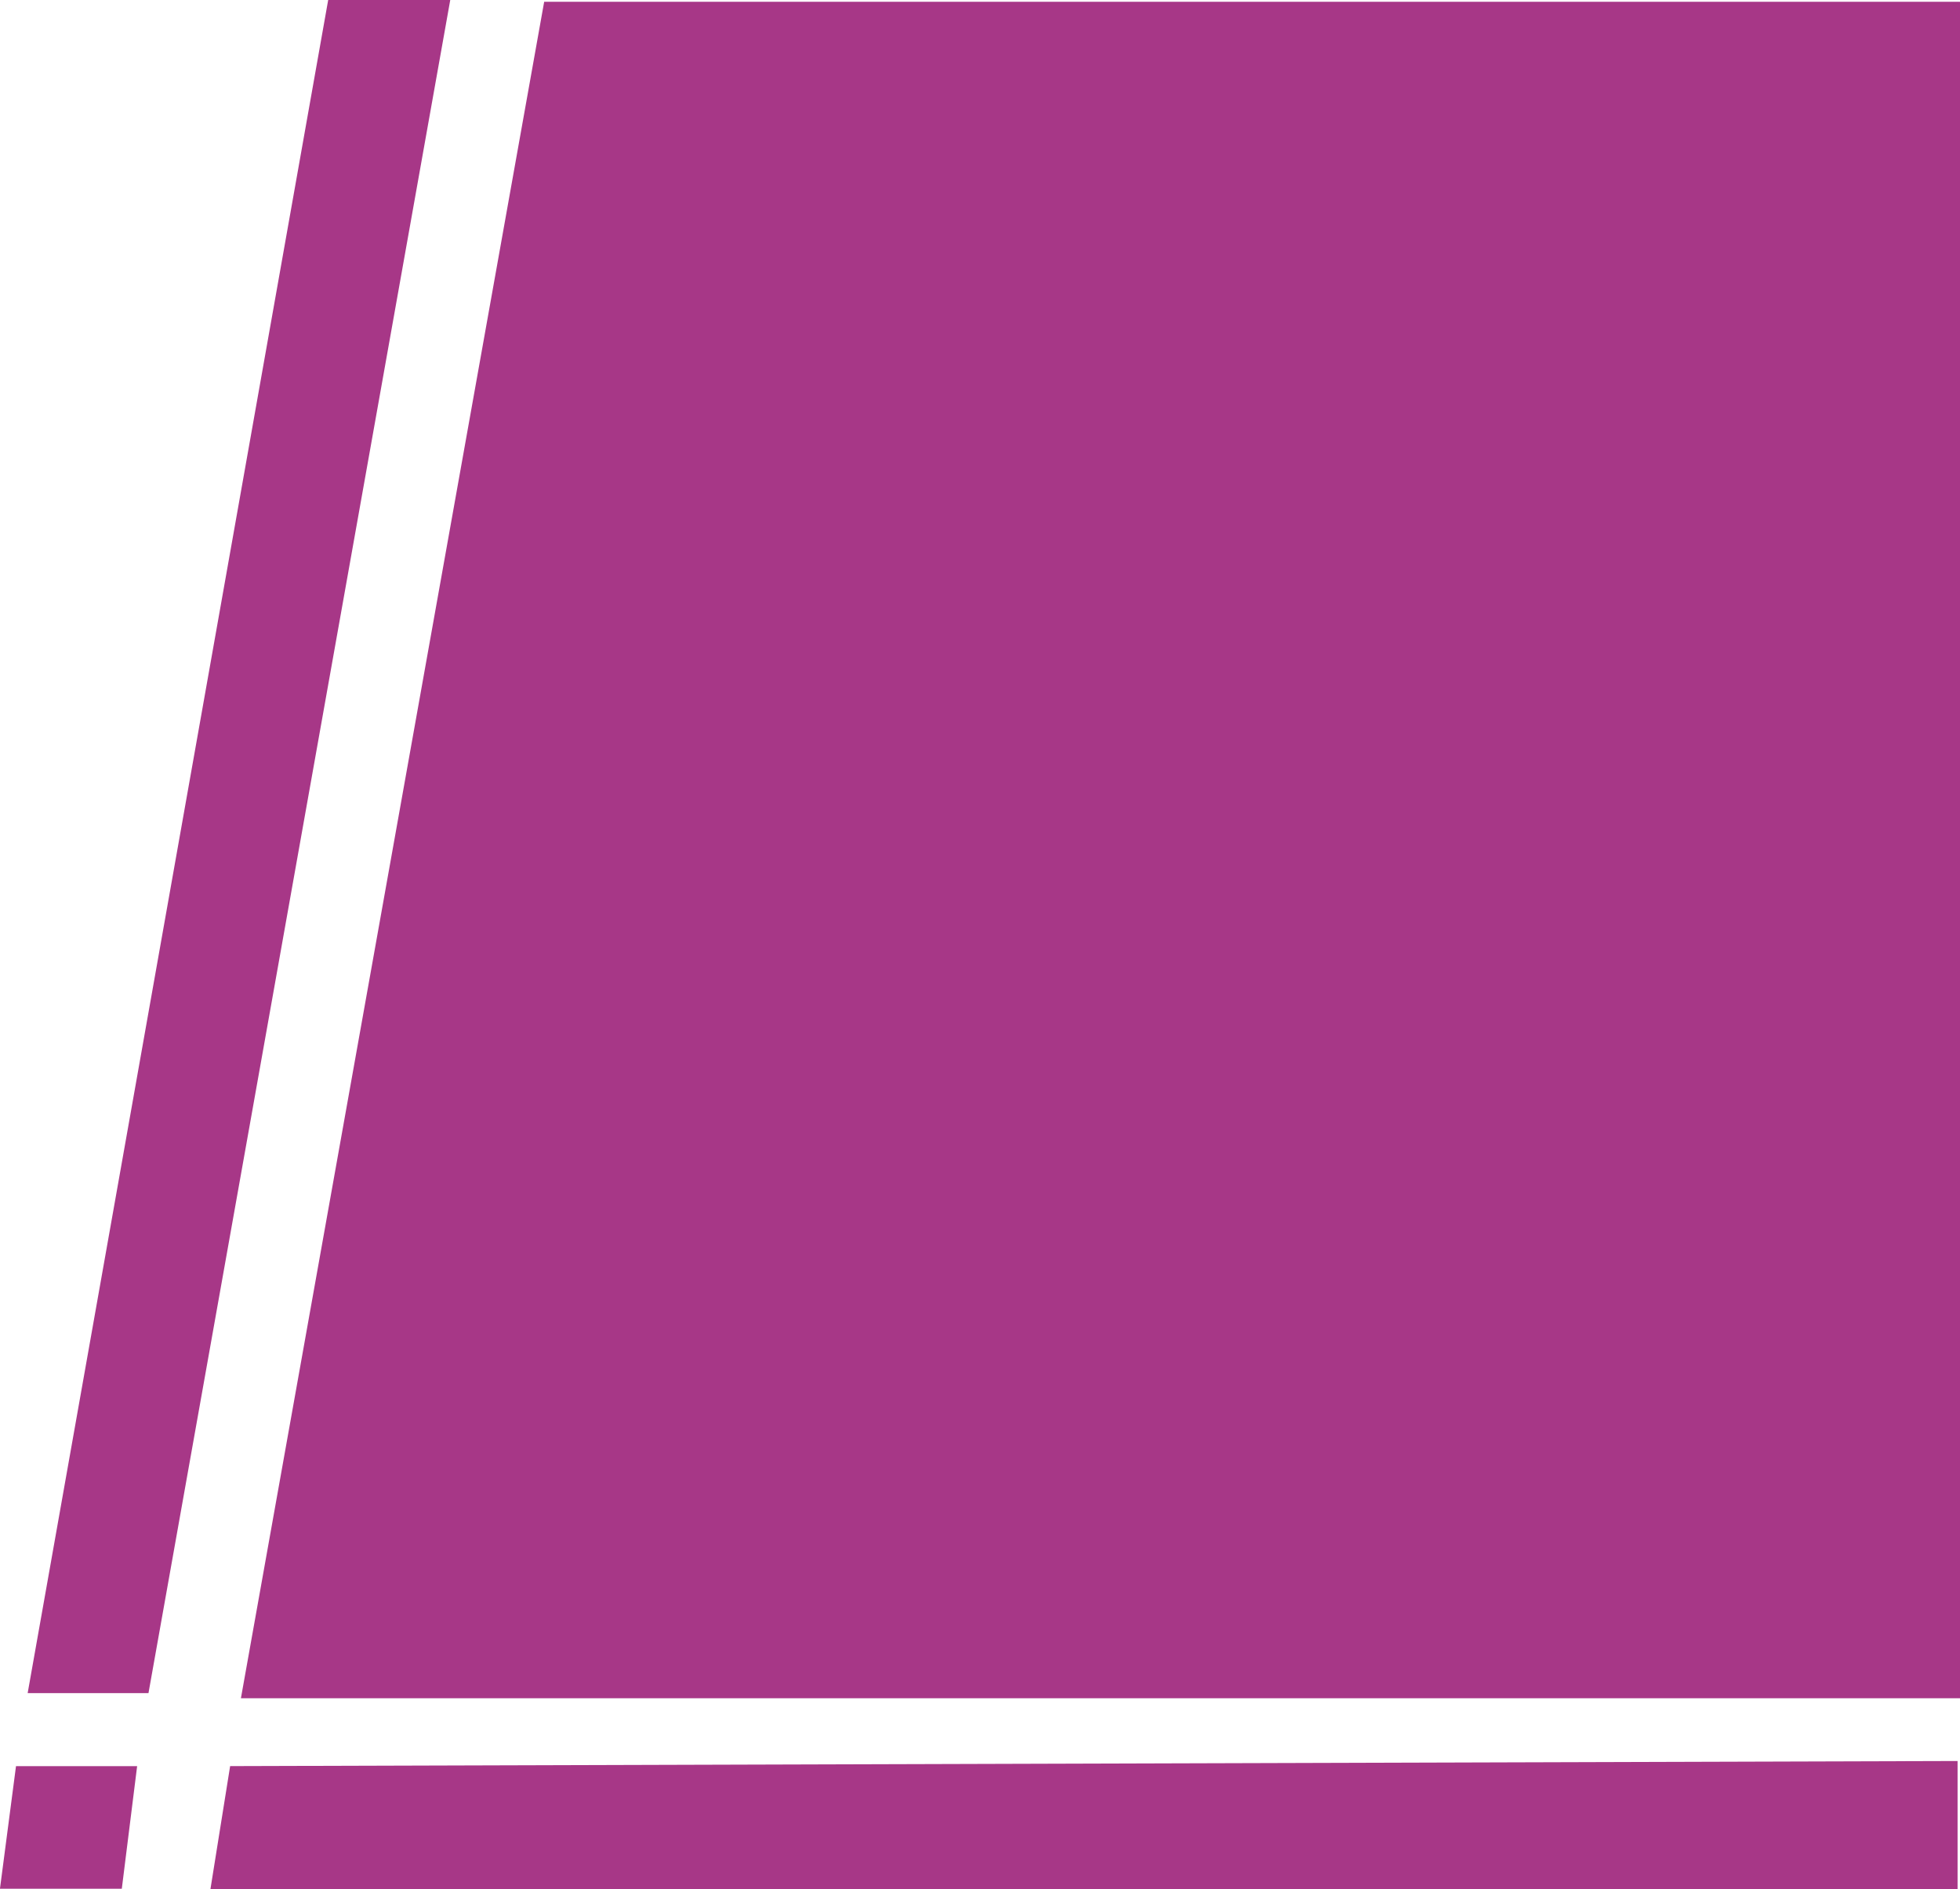
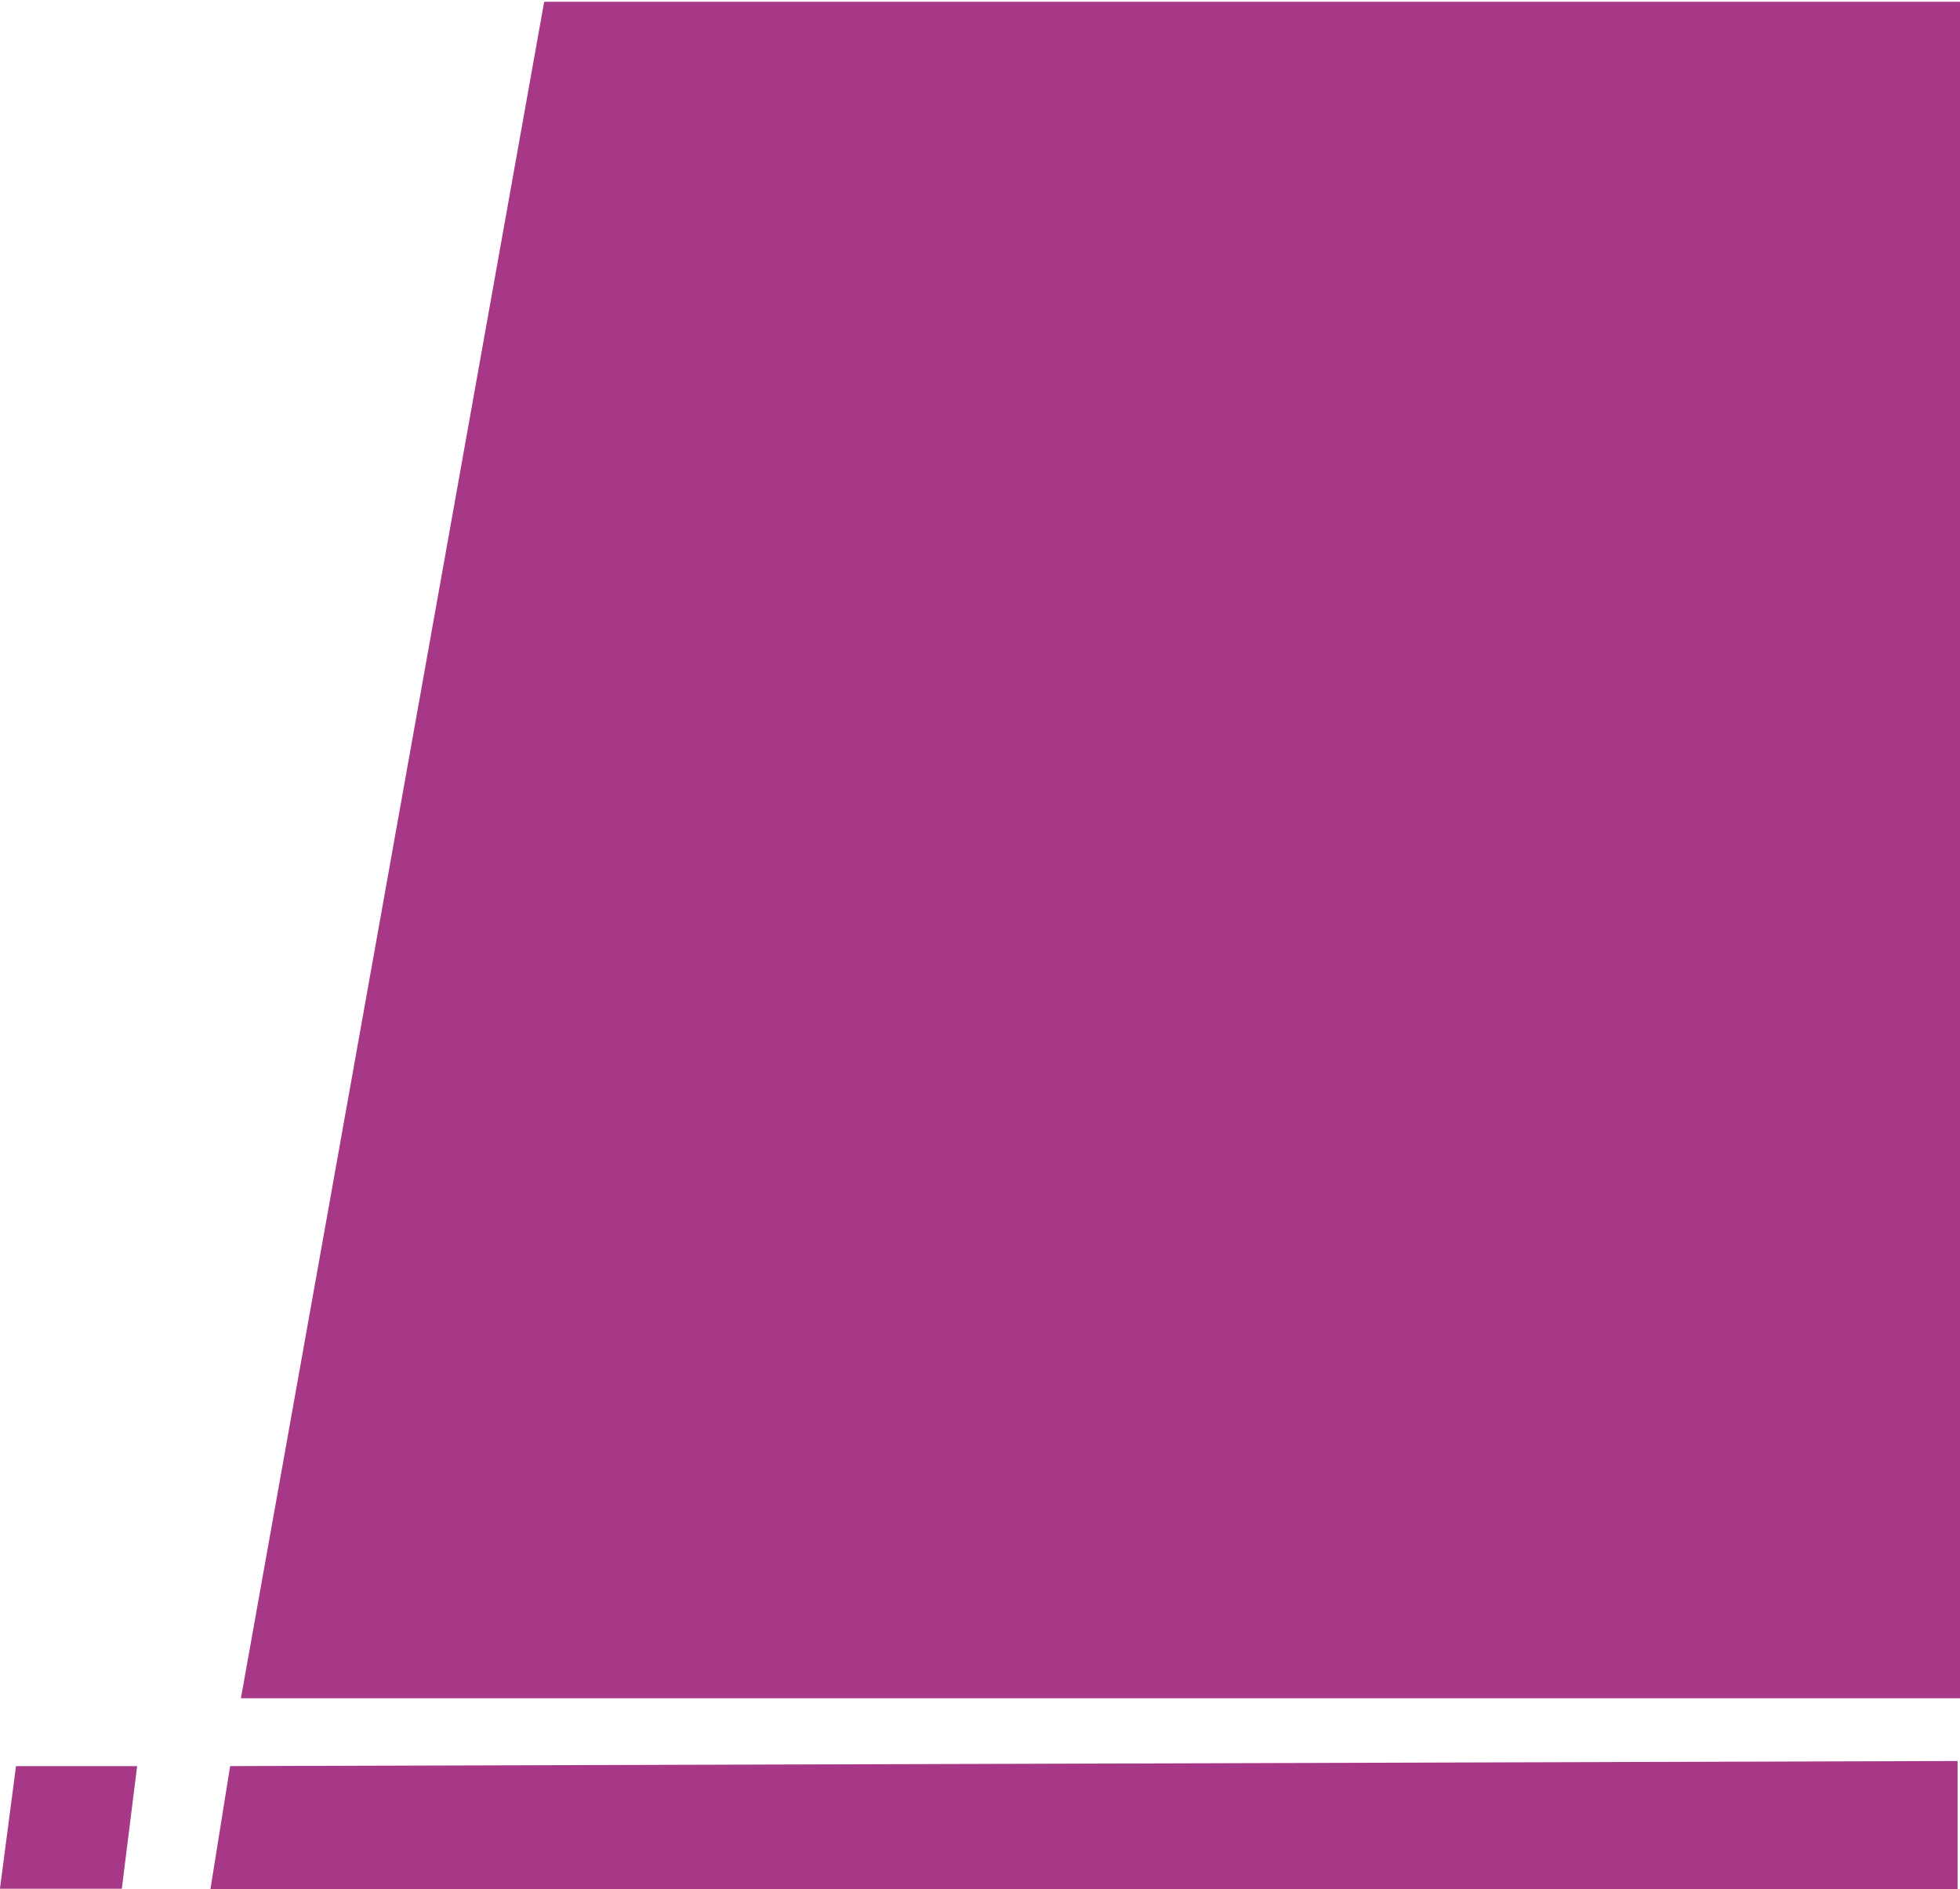
<svg xmlns="http://www.w3.org/2000/svg" width="37.977" height="36.6" viewBox="0 0 37.977 36.6">
  <g id="Grupo_152" data-name="Grupo 152" transform="translate(2166.085 -4531.341)">
    <path id="Trazado_1043" data-name="Trazado 1043" d="M-2040.656,4531.056l-5.876,32.865h33.309v-32.865Z" transform="translate(-114.885 0.319)" fill="#a73787" />
-     <path id="Trazado_1044" data-name="Trazado 1044" d="M-2147.465,4531.341h-2.365l-5.823,32.8h2.341Z" transform="translate(-9.896)" fill="#a73787" />
    <path id="Trazado_1045" data-name="Trazado 1045" d="M-2164.428,5259.1h-2.347l-.311,2.375h2.361Z" transform="translate(1 -693.544)" fill="#a73787" />
    <path id="Trazado_1046" data-name="Trazado 1046" d="M-2058.718,5257.105l-.382,2.386h33.853v-2.485Z" transform="translate(-102.908 -691.55)" fill="#a73787" />
  </g>
</svg>